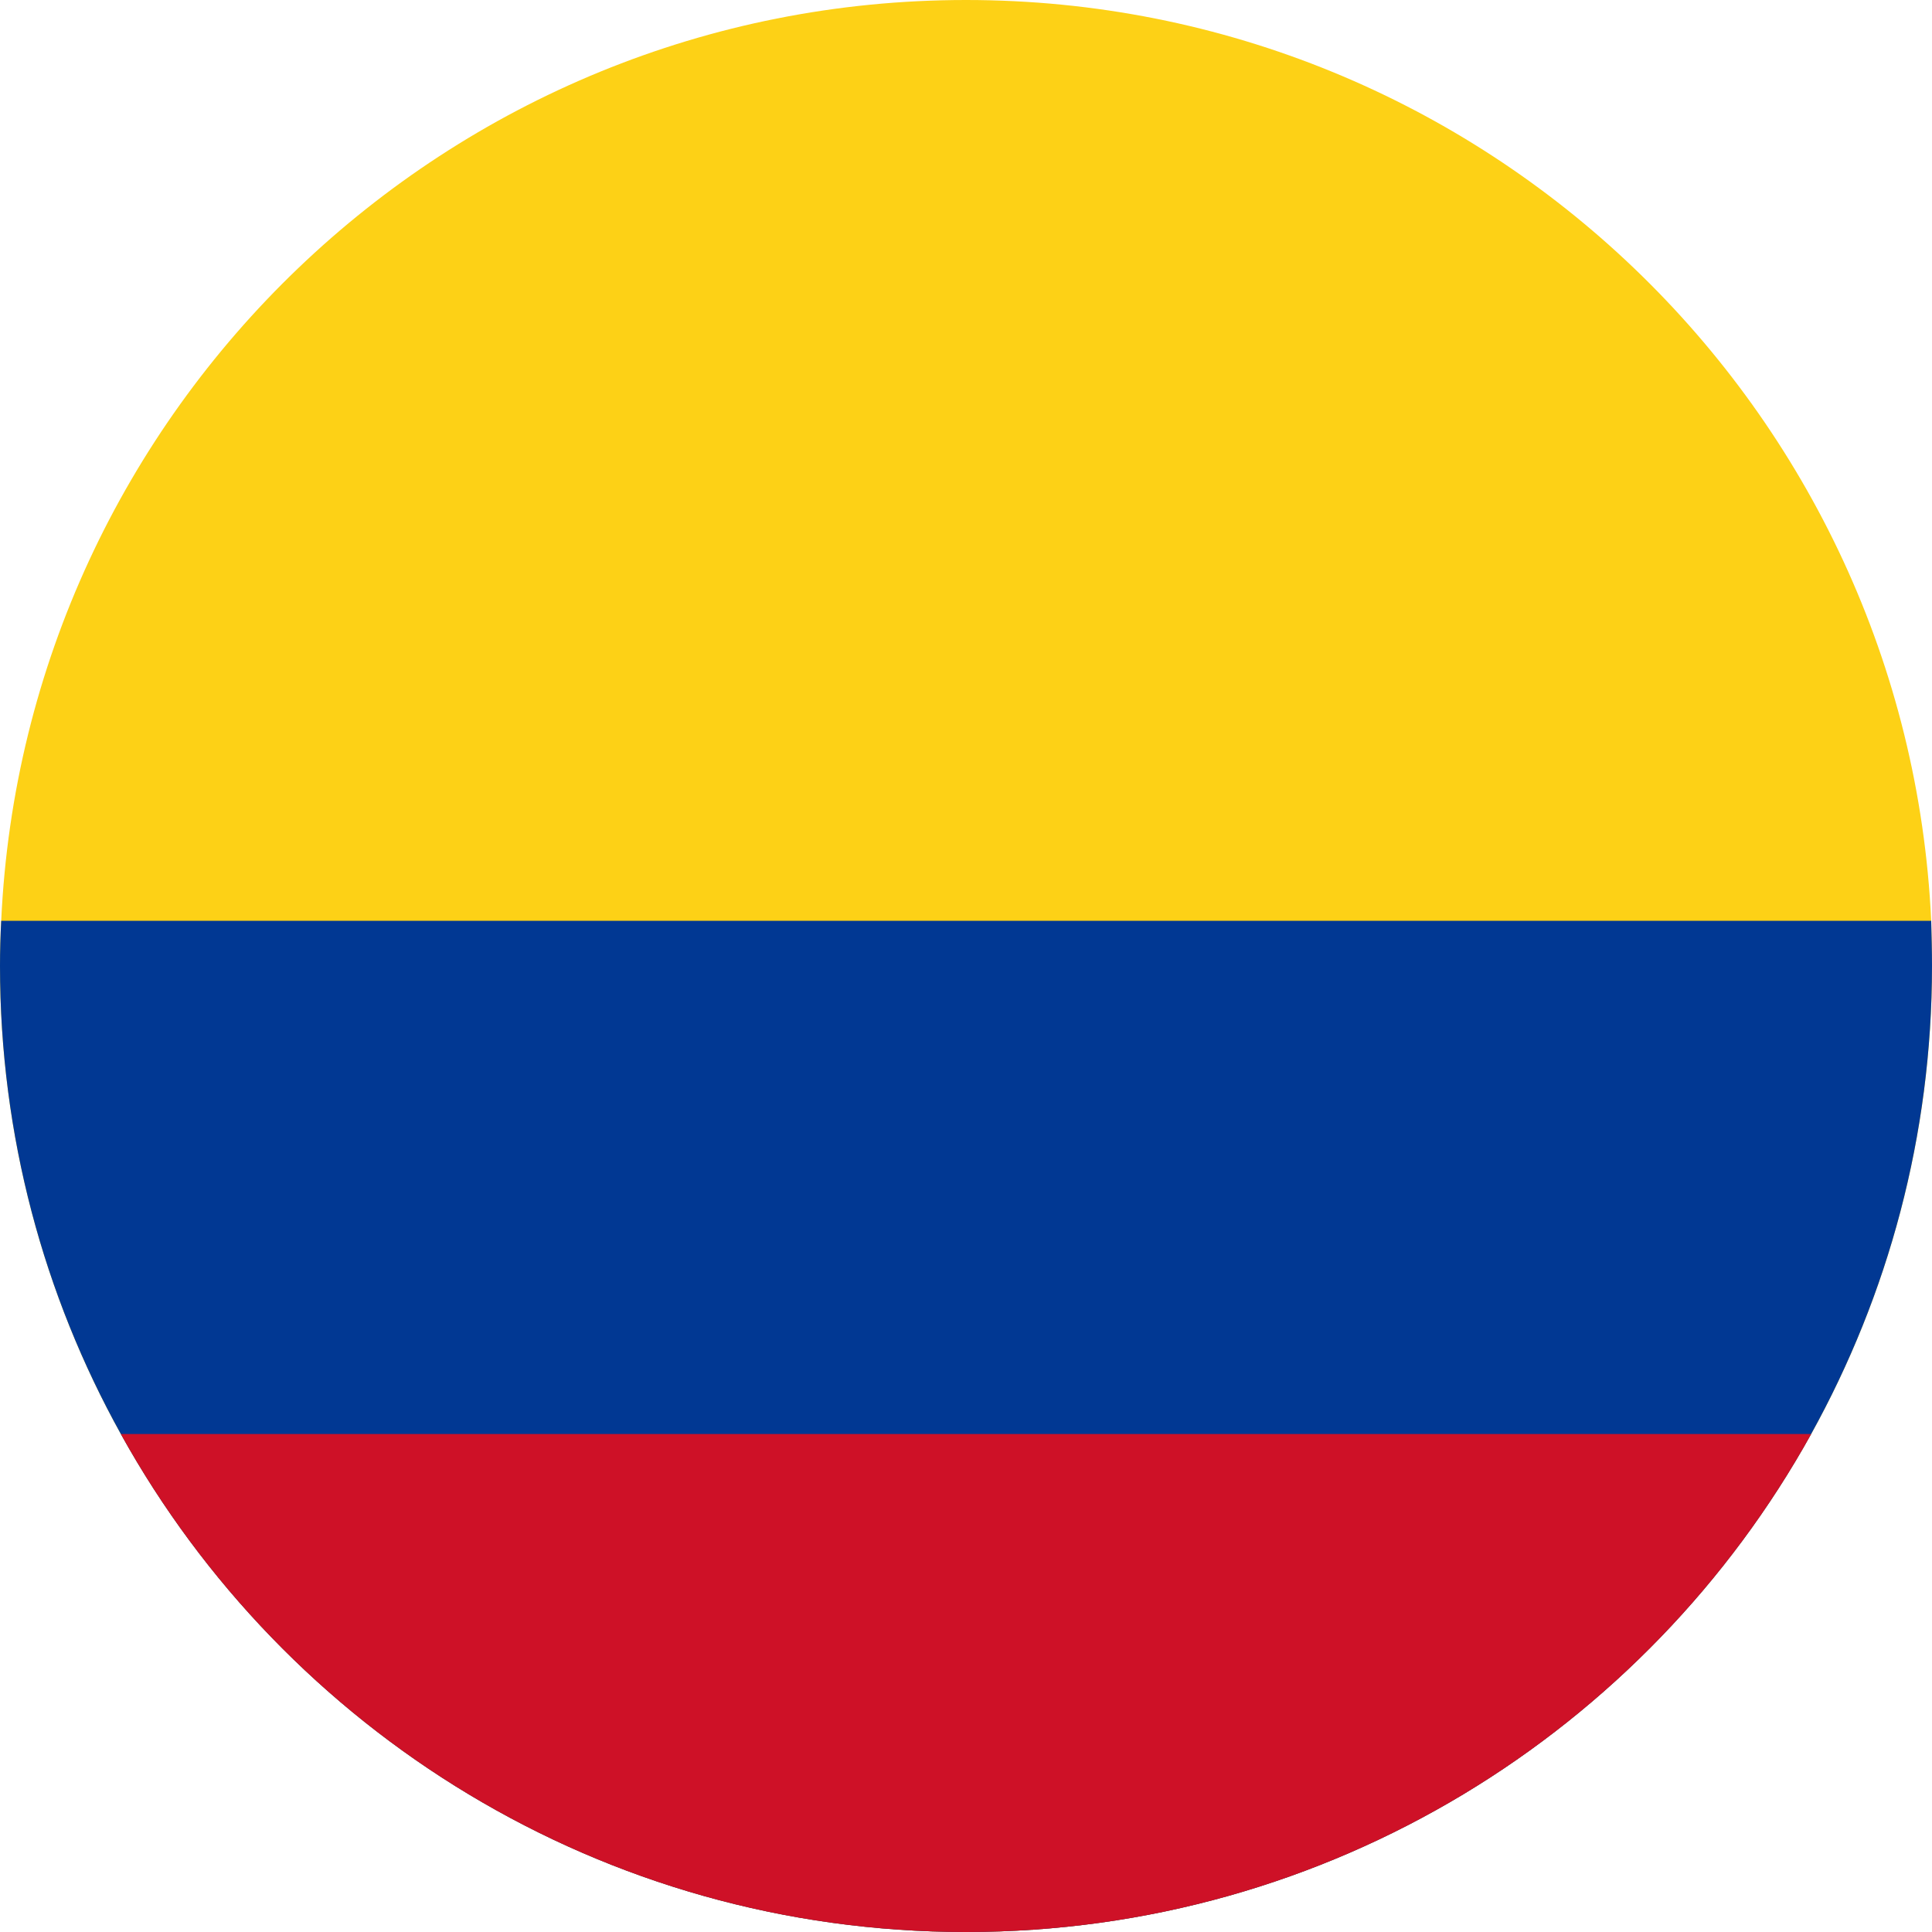
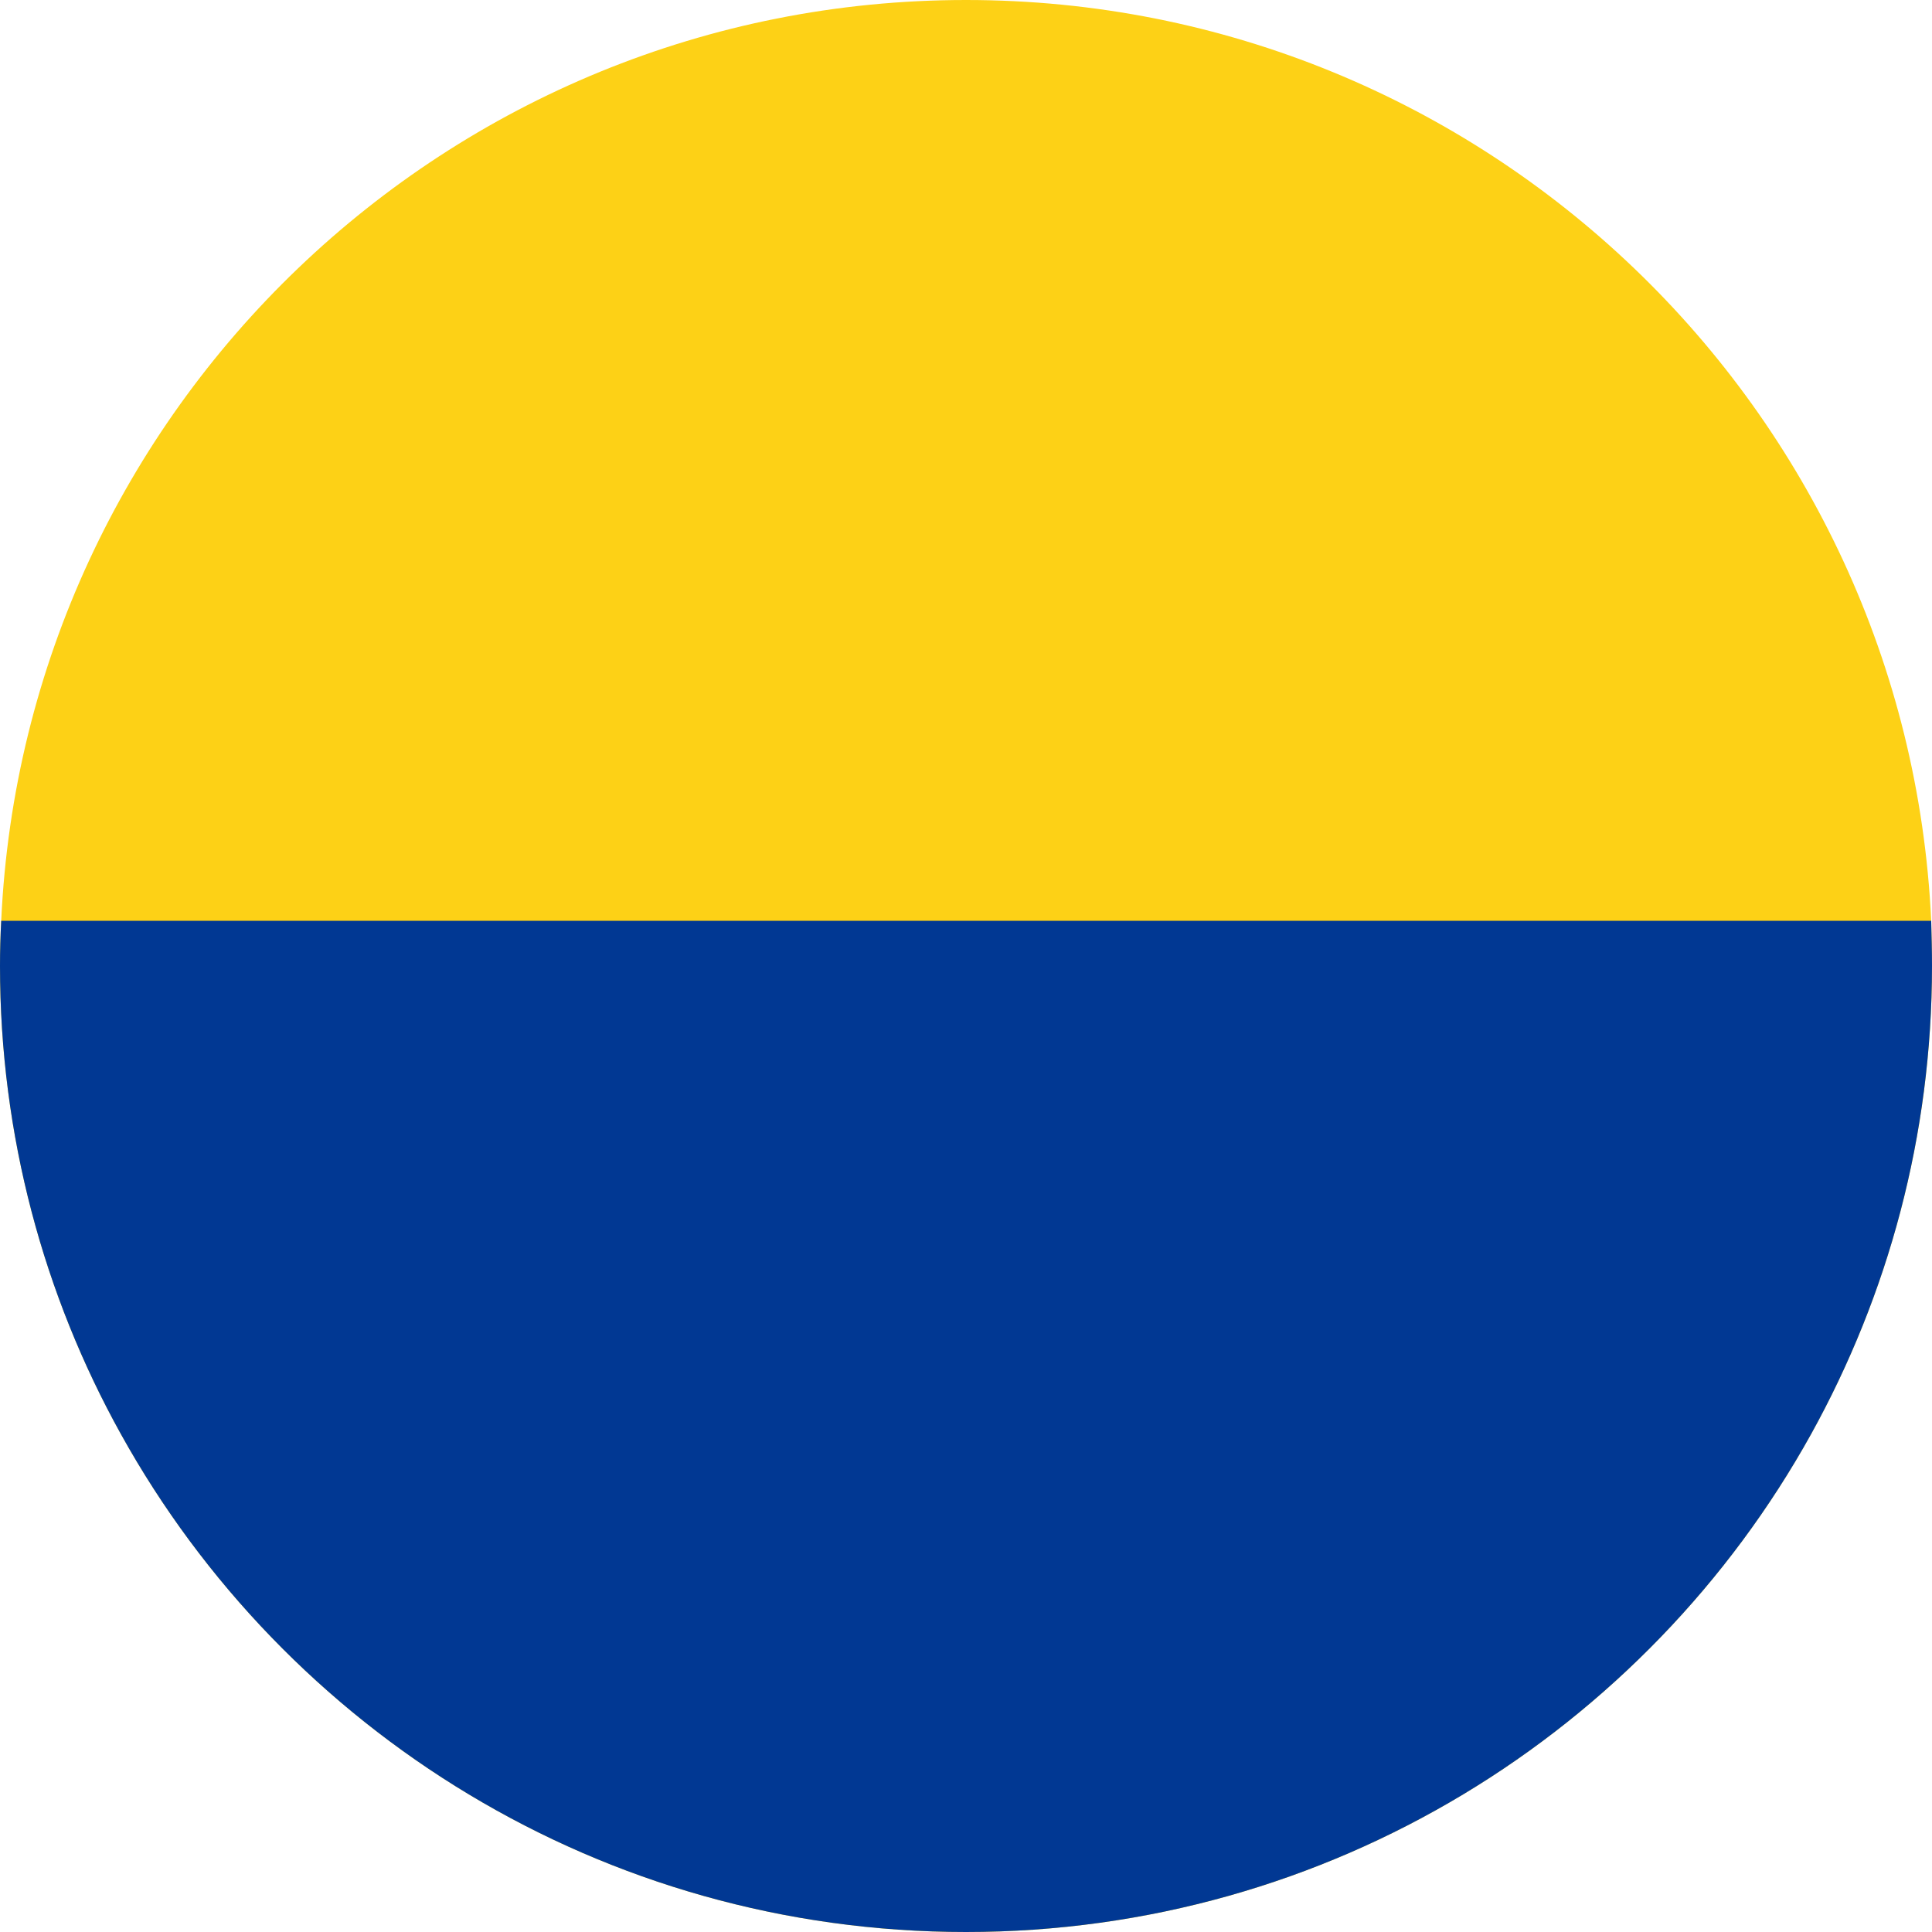
<svg xmlns="http://www.w3.org/2000/svg" width="100" zoomAndPan="magnify" viewBox="0 0 75 75" height="100" preserveAspectRatio="xMidYMid meet" version="1.2">
  <g id="8891e9b8f7">
    <path style=" stroke:none;fill-rule:nonzero;fill:#fdd116;fill-opacity:1;" d="M 75 37.5 C 75 44.086 73.293 50.277 70.309 55.668 C 63.914 67.199 51.617 75 37.5 75 C 23.383 75 11.086 67.199 4.691 55.668 C 1.707 50.293 0 44.086 0 37.5 C 0 36.91 0.016 36.336 0.047 35.746 C 0.957 15.855 17.387 0 37.5 0 C 57.629 0 74.043 15.855 74.969 35.746 C 74.984 36.336 75 36.91 75 37.5 Z M 75 37.5 " />
    <path style=" stroke:none;fill-rule:nonzero;fill:#013893;fill-opacity:1;" d="M 75 37.5 C 75 44.086 73.293 50.277 70.309 55.668 C 63.914 67.199 51.617 75 37.5 75 C 23.383 75 11.086 67.199 4.691 55.668 C 1.707 50.293 0 44.086 0 37.5 C 0 36.91 0.016 36.336 0.047 35.746 L 74.969 35.746 C 74.984 36.336 75 36.91 75 37.5 Z M 75 37.5 " />
-     <path style=" stroke:none;fill-rule:nonzero;fill:#ce1127;fill-opacity:1;" d="M 70.309 55.668 C 63.914 67.199 51.617 75 37.5 75 C 23.383 75 11.086 67.199 4.691 55.668 Z M 70.309 55.668 " />
  </g>
</svg>